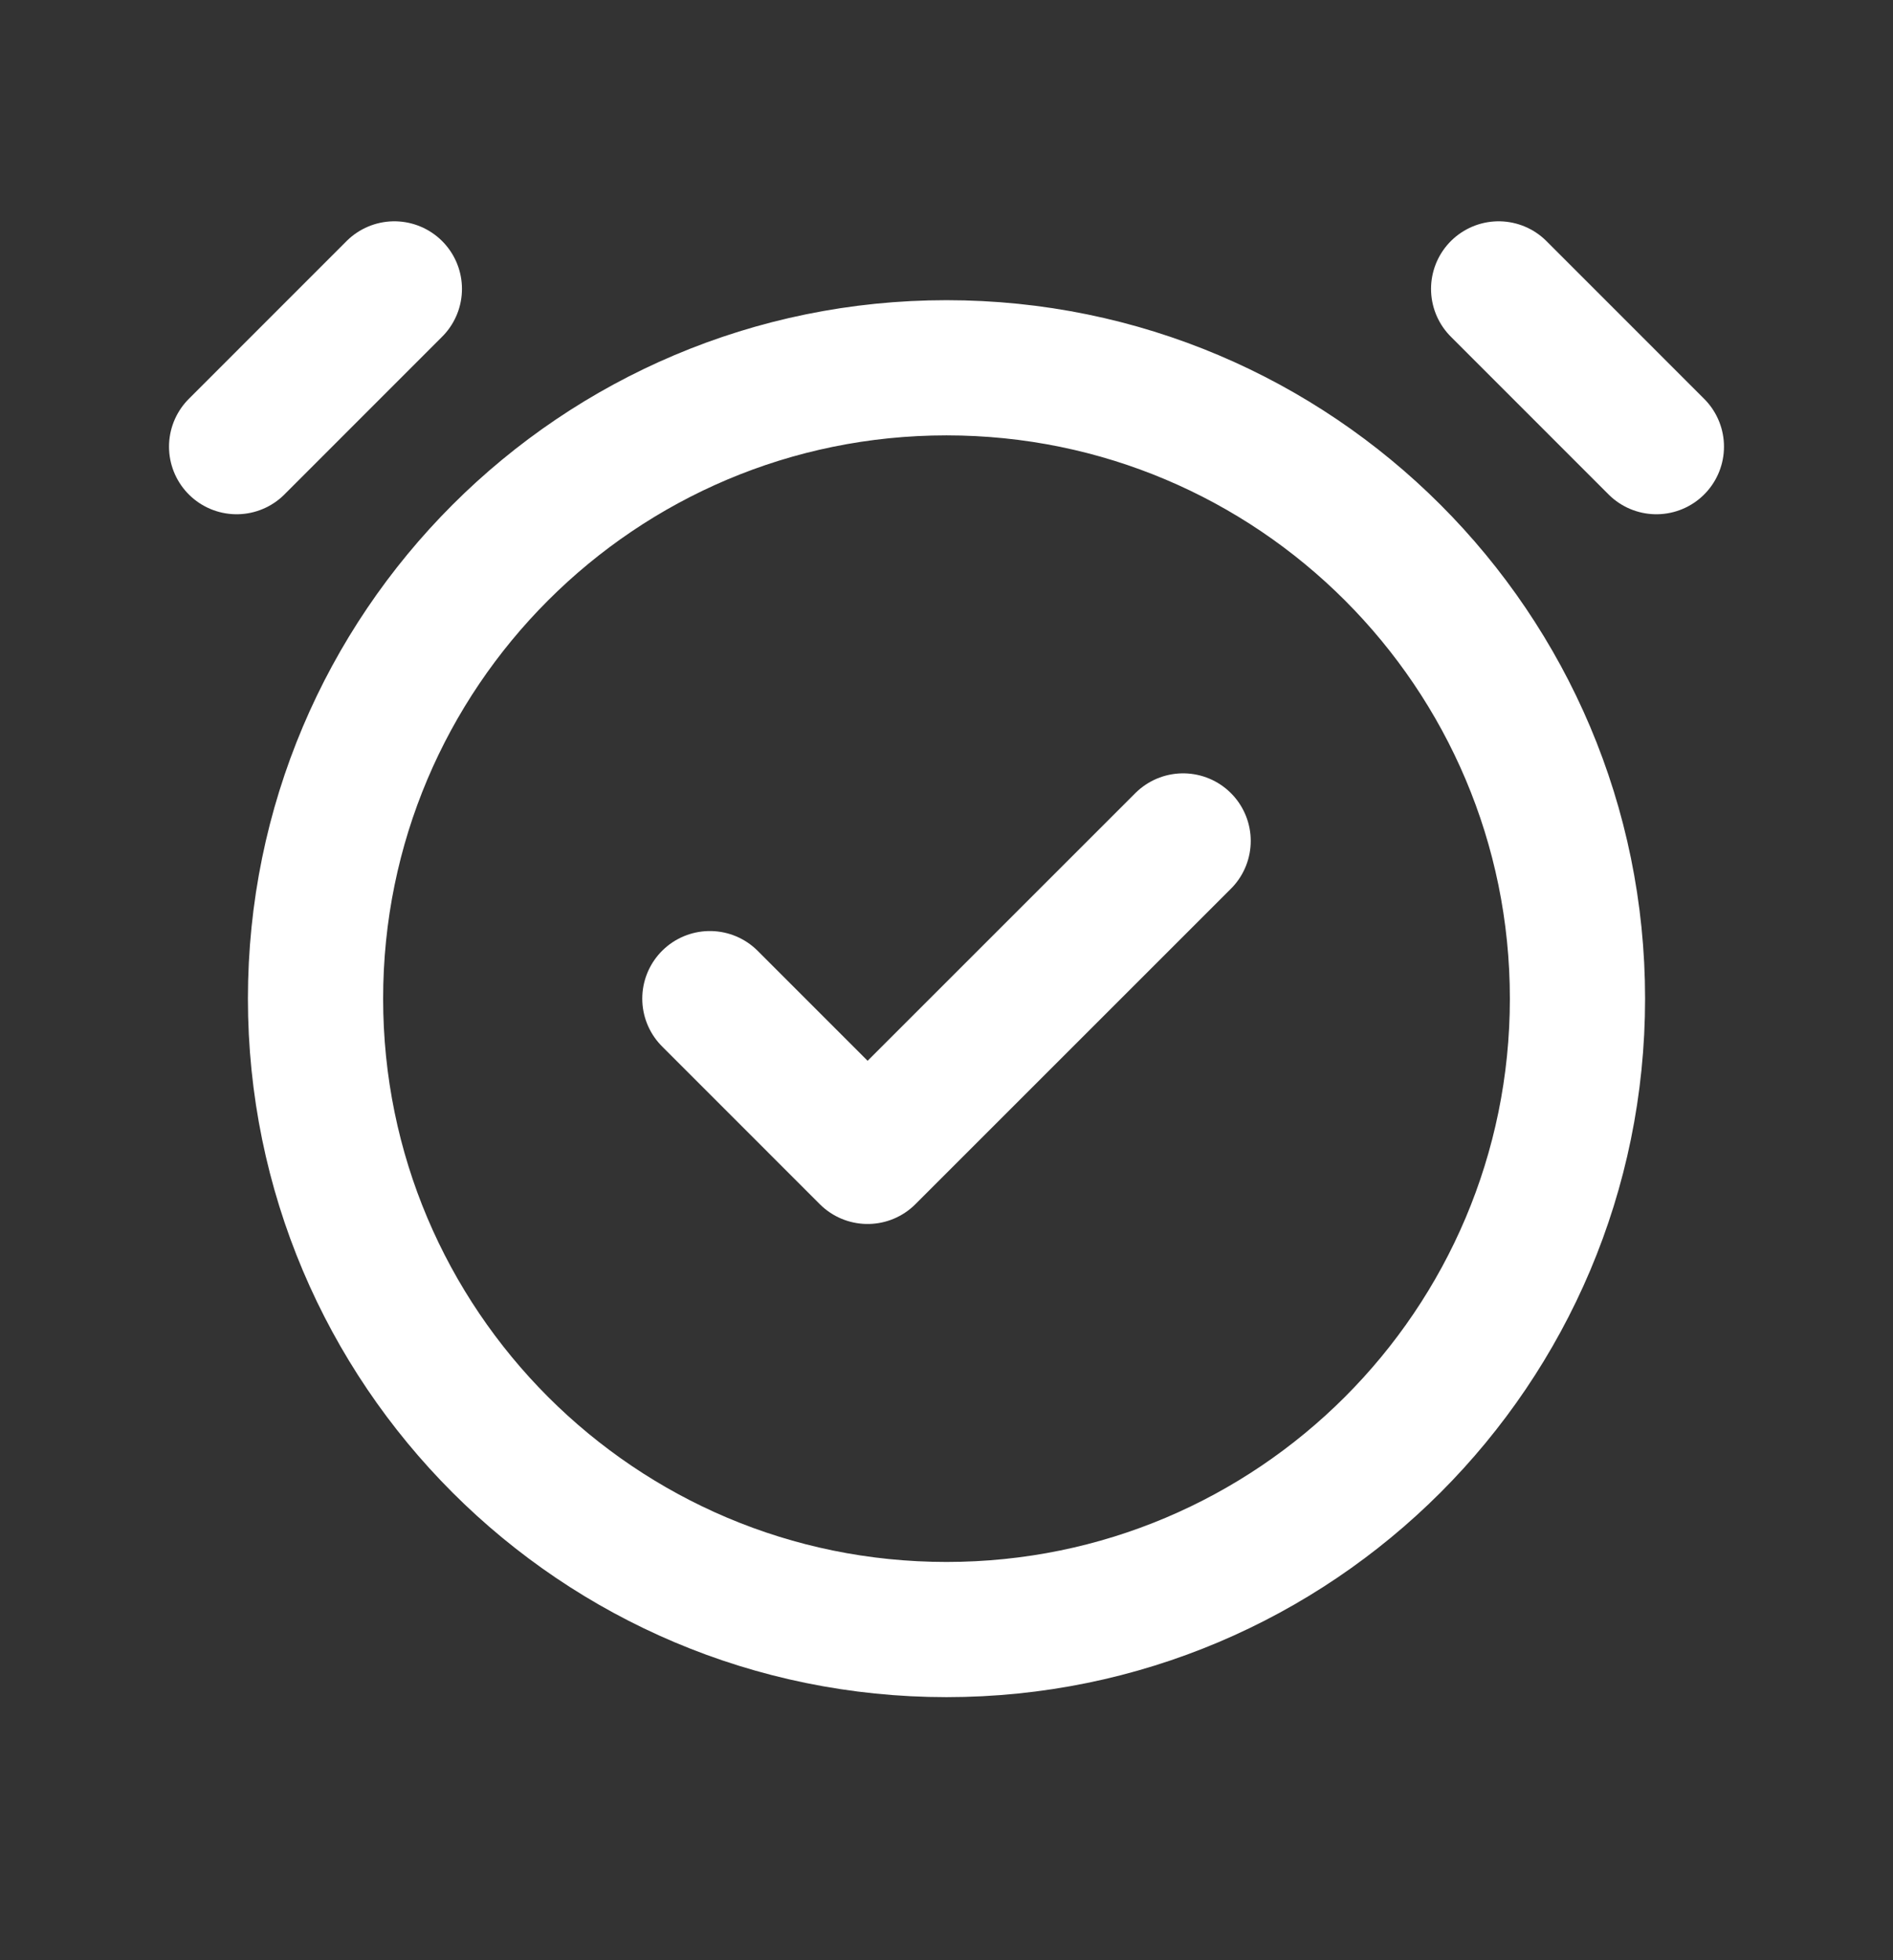
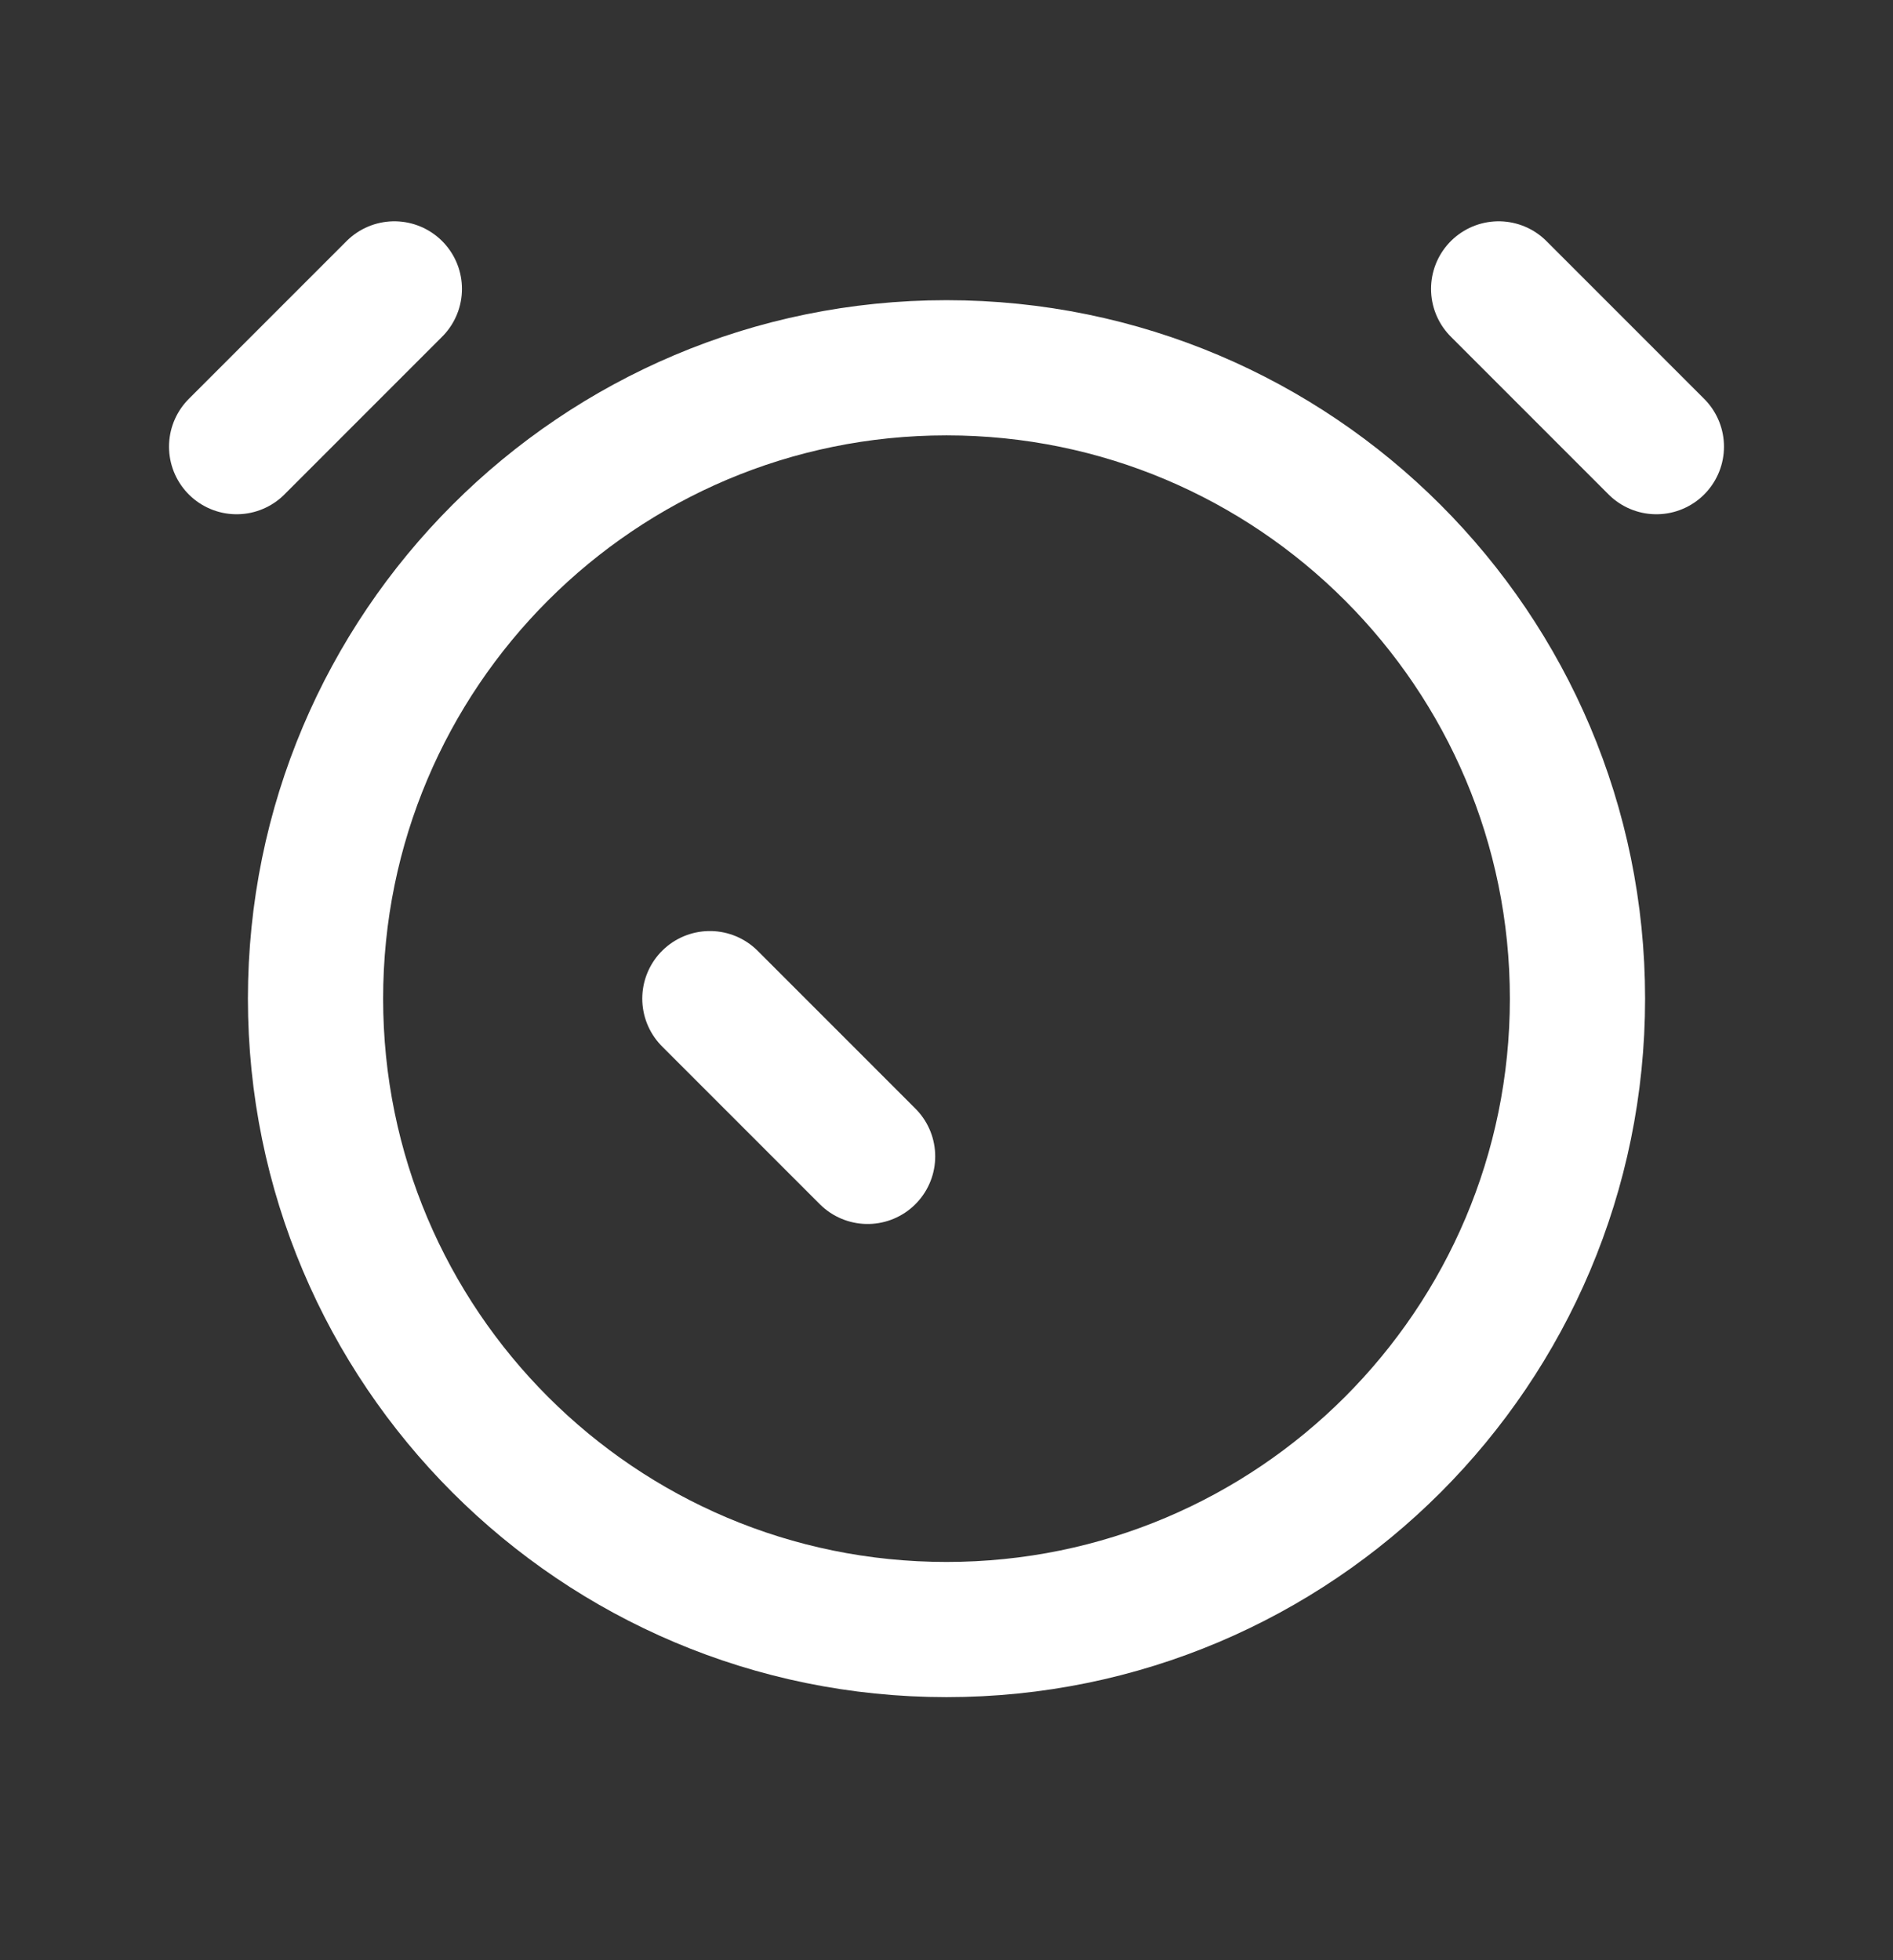
<svg xmlns="http://www.w3.org/2000/svg" width="28" height="29" viewBox="0 0 28 29" fill="none">
  <rect x="0" y="0" width="28" height="29" fill="#333333" stroke="none" />
-   <path d="M3.5 6.608L5.833 4.274M24.5 6.608L22.167 4.274M10.5 14.774L12.833 17.108L17.5 12.441M23.333 14.774C23.333 19.929 19.155 24.108 14 24.108C8.845 24.108 4.667 19.929 4.667 14.774C4.667 9.62 8.845 5.441 14 5.441C19.155 5.441 23.333 9.62 23.333 14.774Z" stroke="white" stroke-width="2" stroke-linecap="round" stroke-linejoin="round" />
+   <path d="M3.5 6.608L5.833 4.274M24.5 6.608L22.167 4.274M10.5 14.774L12.833 17.108M23.333 14.774C23.333 19.929 19.155 24.108 14 24.108C8.845 24.108 4.667 19.929 4.667 14.774C4.667 9.62 8.845 5.441 14 5.441C19.155 5.441 23.333 9.62 23.333 14.774Z" stroke="white" stroke-width="2" stroke-linecap="round" stroke-linejoin="round" />
</svg>